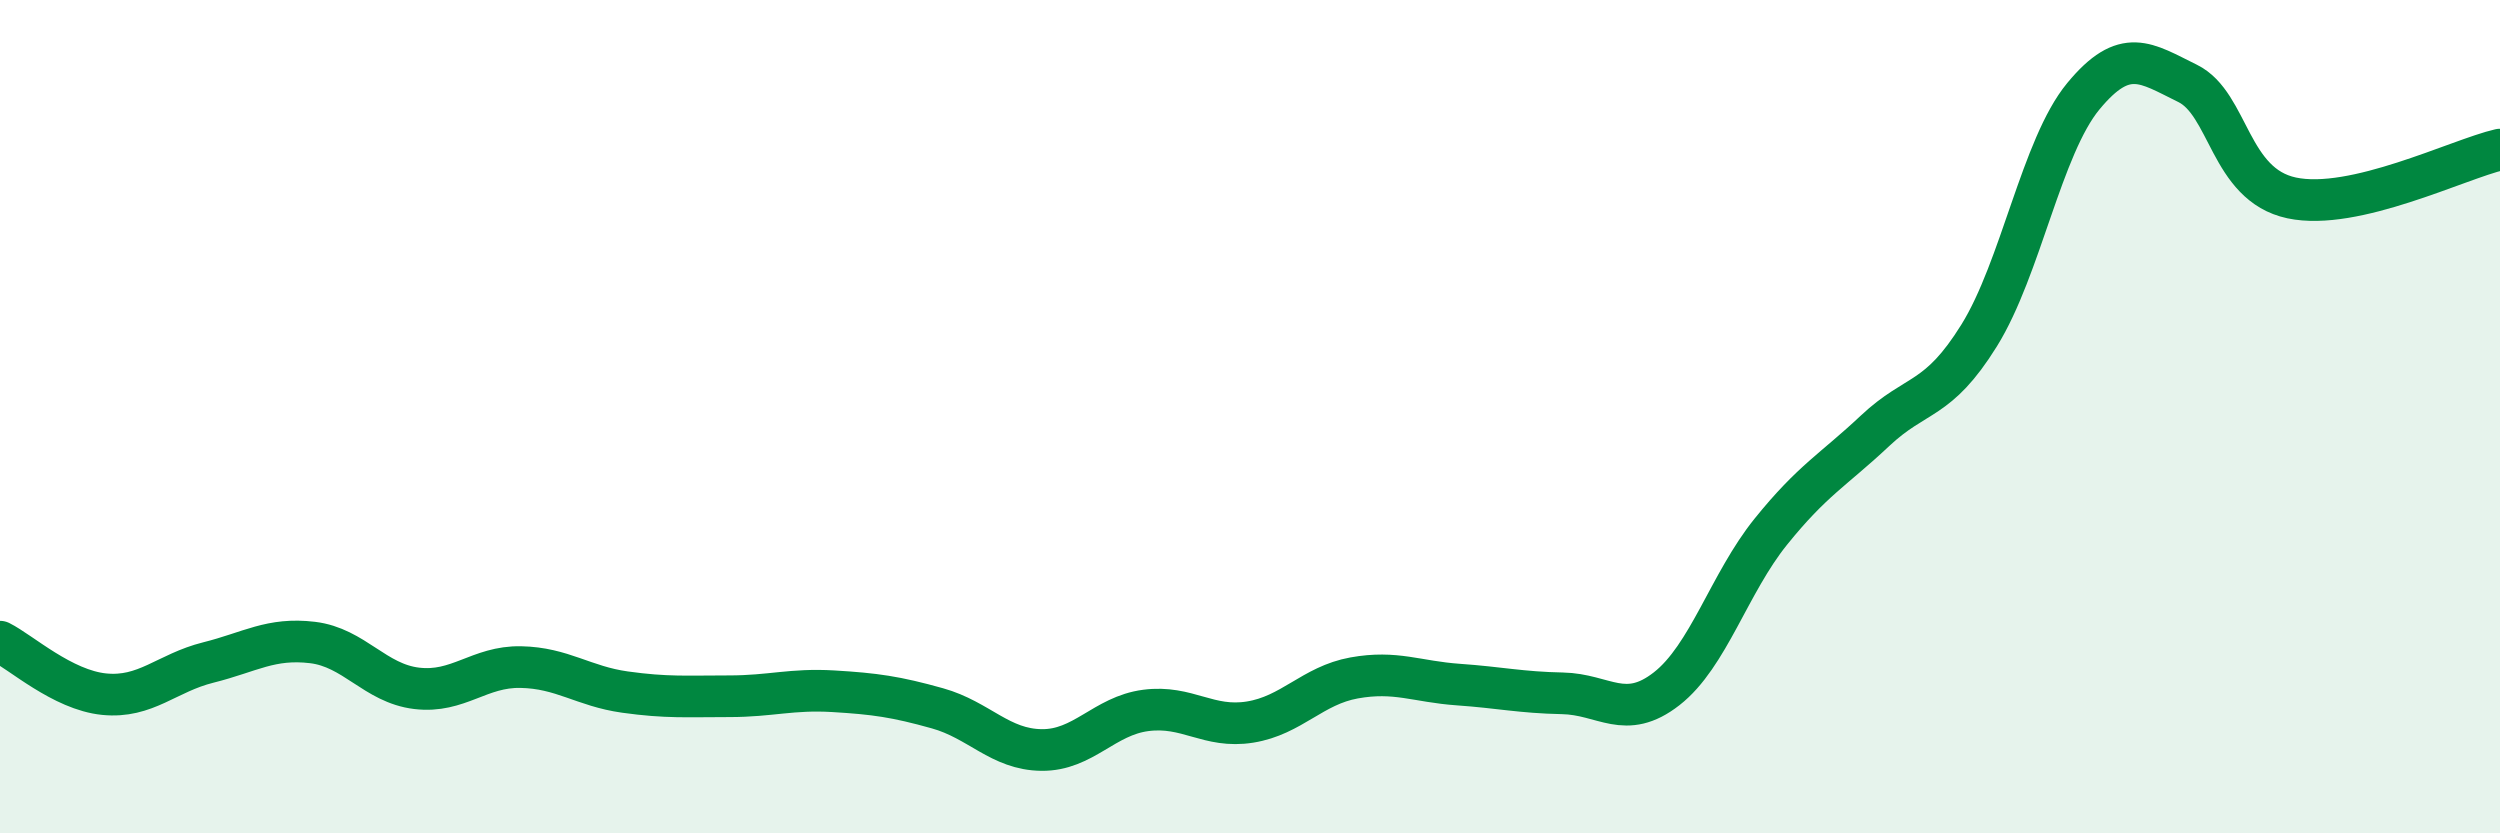
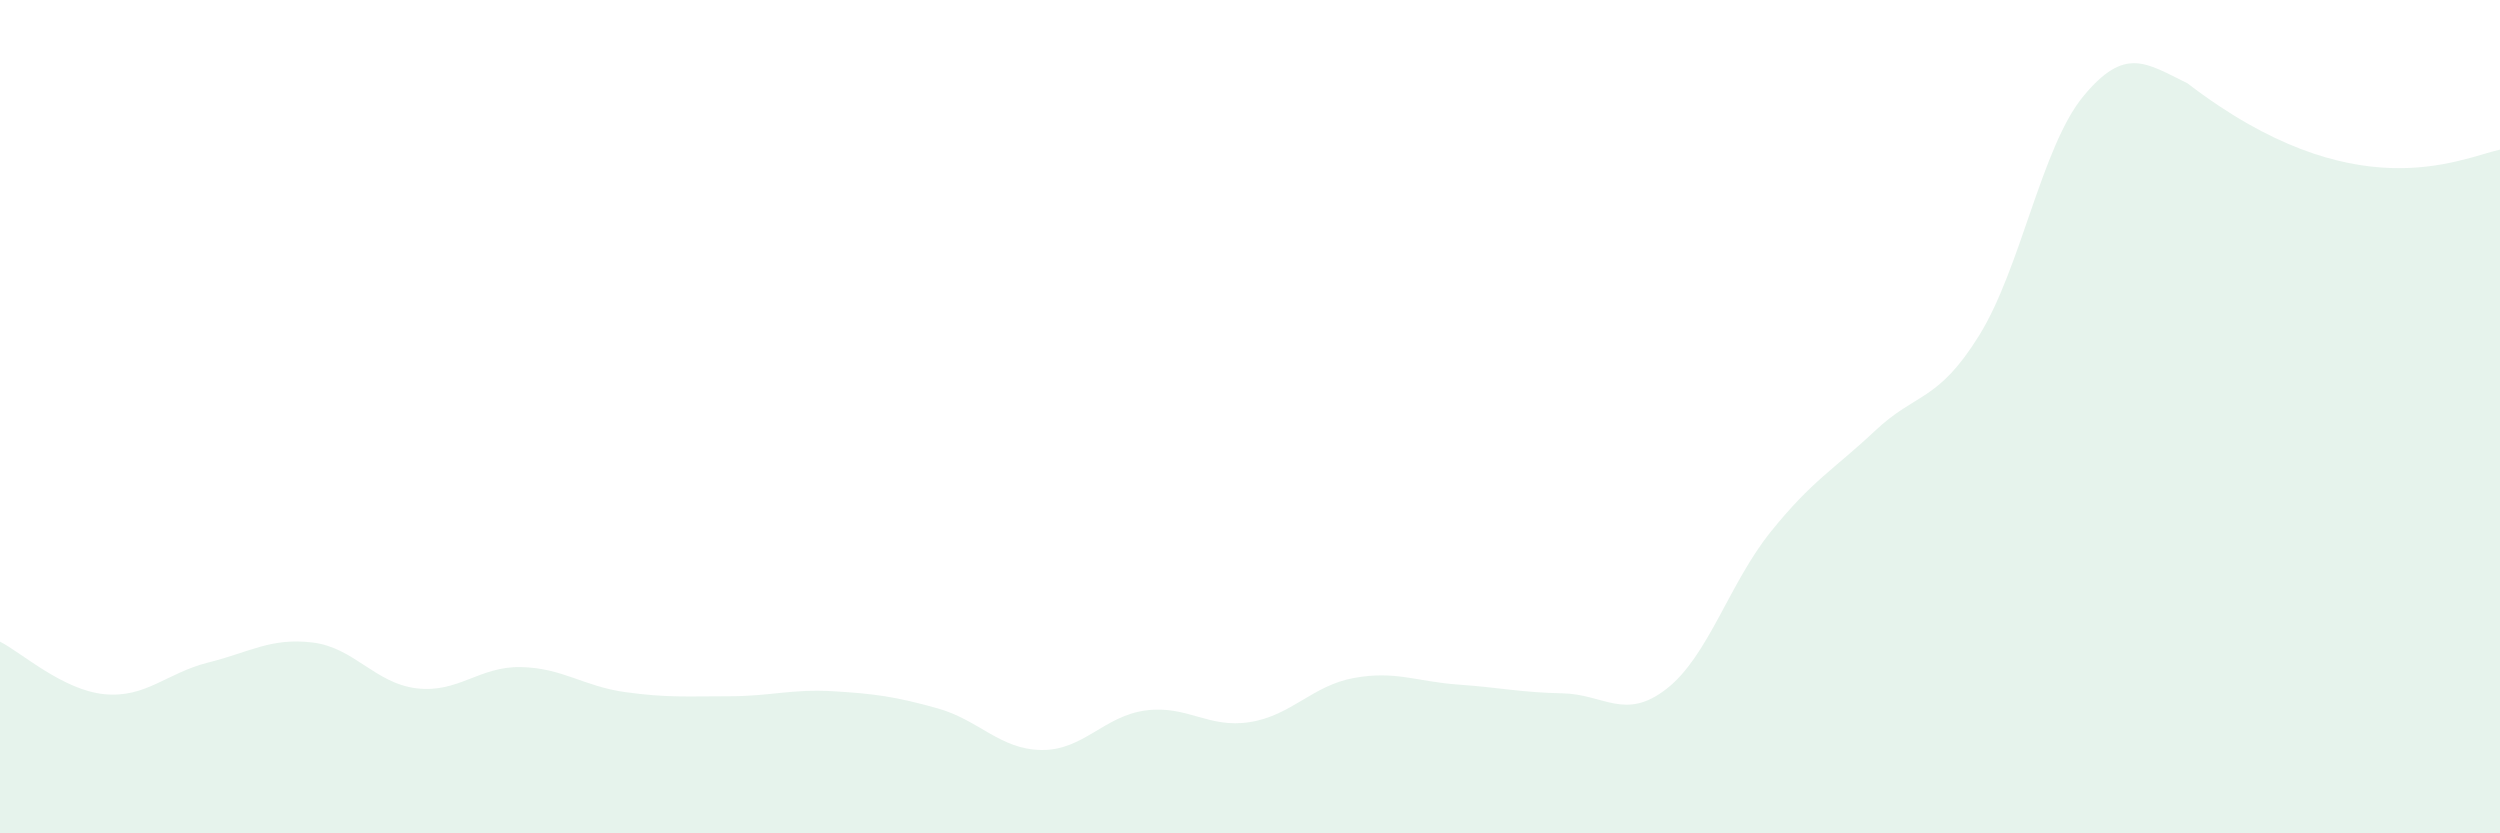
<svg xmlns="http://www.w3.org/2000/svg" width="60" height="20" viewBox="0 0 60 20">
-   <path d="M 0,15.4 C 0.5,15.65 1.5,16.56 2.5,16.66 C 3.5,16.76 4,16.15 5,15.9 C 6,15.65 6.5,15.3 7.5,15.42 C 8.5,15.54 9,16.4 10,16.52 C 11,16.64 11.5,15.99 12.5,16.01 C 13.5,16.03 14,16.47 15,16.61 C 16,16.75 16.5,16.71 17.5,16.71 C 18.5,16.71 19,16.53 20,16.59 C 21,16.65 21.5,16.72 22.5,17 C 23.5,17.28 24,17.99 25,18 C 26,18.01 26.5,17.18 27.5,17.05 C 28.5,16.92 29,17.49 30,17.33 C 31,17.17 31.5,16.45 32.5,16.27 C 33.5,16.09 34,16.36 35,16.43 C 36,16.5 36.5,16.62 37.5,16.64 C 38.5,16.66 39,17.31 40,16.53 C 41,15.75 41.5,14 42.5,12.76 C 43.5,11.52 44,11.28 45,10.34 C 46,9.4 46.5,9.66 47.5,8.05 C 48.5,6.44 49,3.52 50,2.31 C 51,1.1 51.5,1.51 52.5,2 C 53.5,2.49 53.5,4.43 55,4.75 C 56.5,5.07 59,3.82 60,3.59L60 20L0 20Z" fill="#008740" opacity="0.1" stroke-linecap="round" stroke-linejoin="round" />
-   <path d="M 0,15.4 C 0.5,15.65 1.5,16.56 2.5,16.66 C 3.5,16.76 4,16.15 5,15.9 C 6,15.65 6.5,15.3 7.5,15.42 C 8.5,15.54 9,16.4 10,16.52 C 11,16.64 11.5,15.99 12.5,16.01 C 13.5,16.03 14,16.47 15,16.61 C 16,16.75 16.5,16.71 17.5,16.71 C 18.5,16.71 19,16.53 20,16.59 C 21,16.65 21.5,16.72 22.5,17 C 23.5,17.28 24,17.99 25,18 C 26,18.01 26.5,17.18 27.5,17.05 C 28.5,16.92 29,17.49 30,17.33 C 31,17.17 31.5,16.45 32.5,16.27 C 33.5,16.09 34,16.36 35,16.43 C 36,16.5 36.5,16.62 37.5,16.64 C 38.5,16.66 39,17.31 40,16.53 C 41,15.75 41.5,14 42.5,12.76 C 43.5,11.52 44,11.28 45,10.34 C 46,9.4 46.5,9.66 47.5,8.05 C 48.5,6.44 49,3.52 50,2.31 C 51,1.1 51.5,1.51 52.5,2 C 53.5,2.49 53.5,4.43 55,4.75 C 56.5,5.07 59,3.82 60,3.59" stroke="#008740" stroke-width="1" fill="none" stroke-linecap="round" stroke-linejoin="round" />
+   <path d="M 0,15.4 C 0.5,15.65 1.5,16.56 2.5,16.66 C 3.5,16.76 4,16.15 5,15.9 C 6,15.65 6.5,15.3 7.5,15.42 C 8.5,15.54 9,16.4 10,16.52 C 11,16.64 11.5,15.99 12.5,16.01 C 13.5,16.03 14,16.47 15,16.61 C 16,16.75 16.5,16.71 17.5,16.71 C 18.5,16.71 19,16.53 20,16.59 C 21,16.65 21.5,16.72 22.5,17 C 23.5,17.28 24,17.99 25,18 C 26,18.01 26.5,17.18 27.5,17.05 C 28.5,16.92 29,17.49 30,17.33 C 31,17.17 31.5,16.45 32.5,16.27 C 33.5,16.09 34,16.36 35,16.43 C 36,16.5 36.5,16.62 37.5,16.64 C 38.5,16.66 39,17.31 40,16.53 C 41,15.75 41.5,14 42.5,12.76 C 43.5,11.52 44,11.28 45,10.34 C 46,9.4 46.5,9.66 47.5,8.05 C 48.5,6.44 49,3.52 50,2.31 C 51,1.1 51.5,1.51 52.5,2 C 56.5,5.07 59,3.82 60,3.59L60 20L0 20Z" fill="#008740" opacity="0.1" stroke-linecap="round" stroke-linejoin="round" />
</svg>